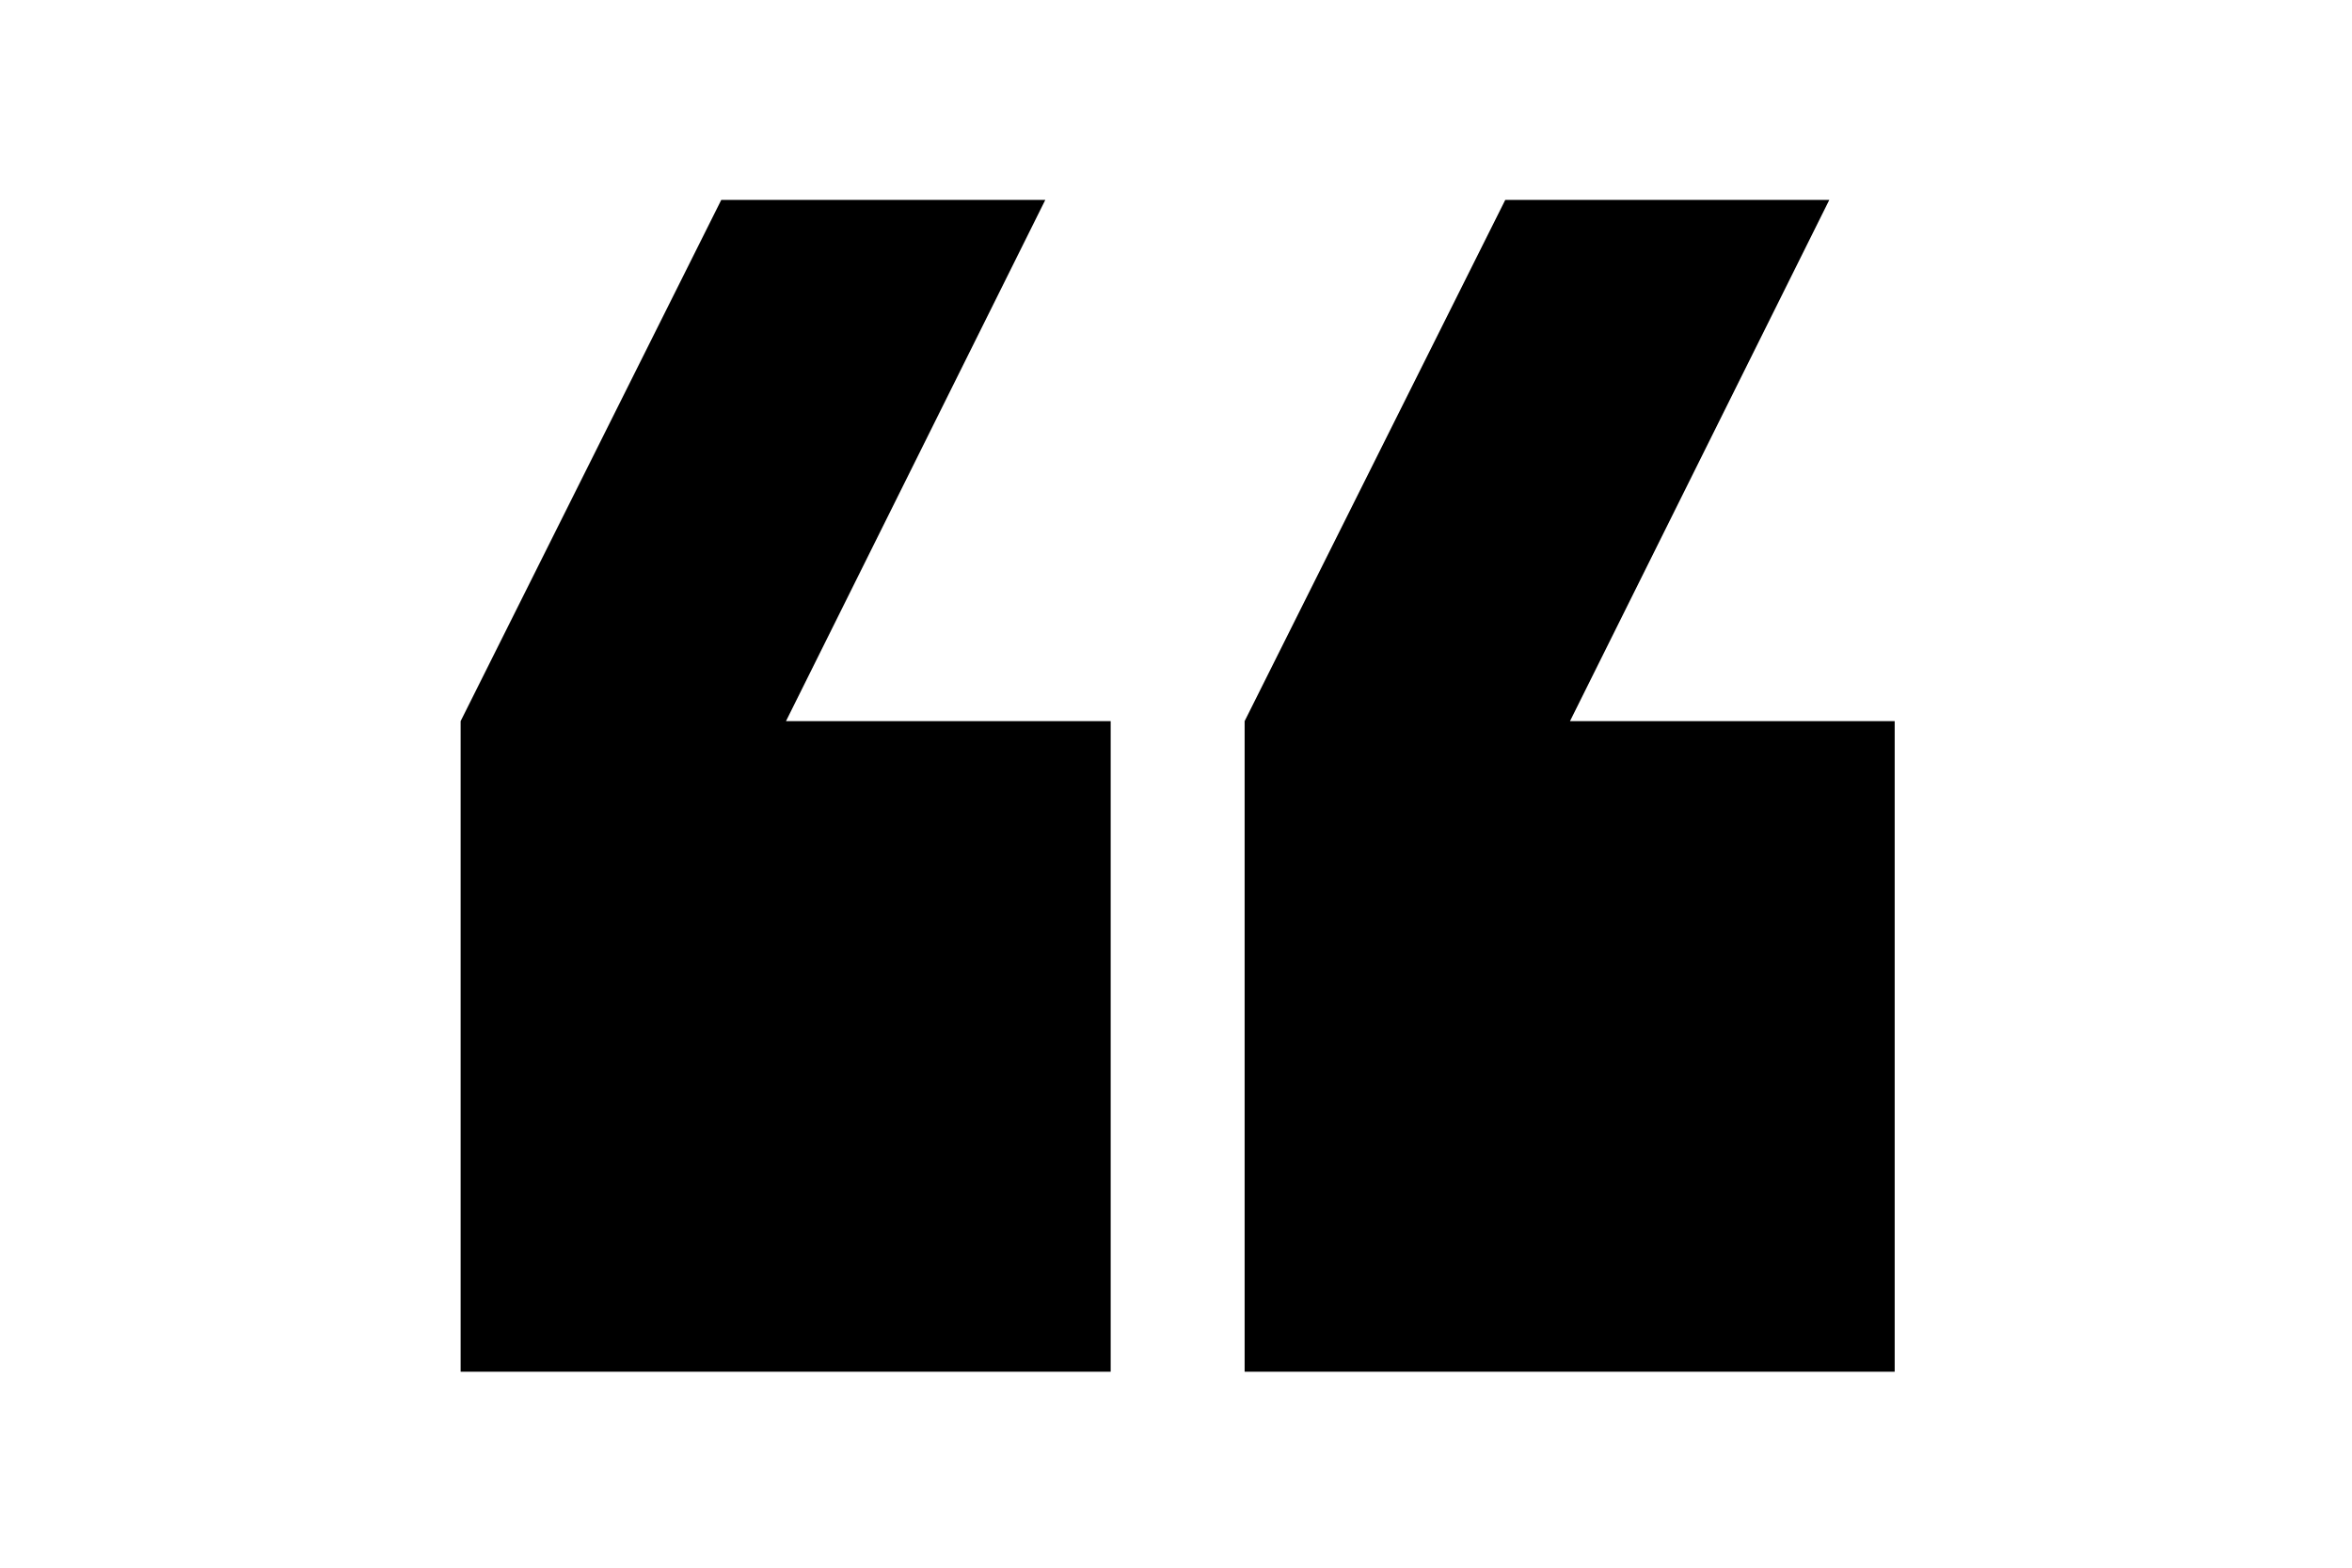
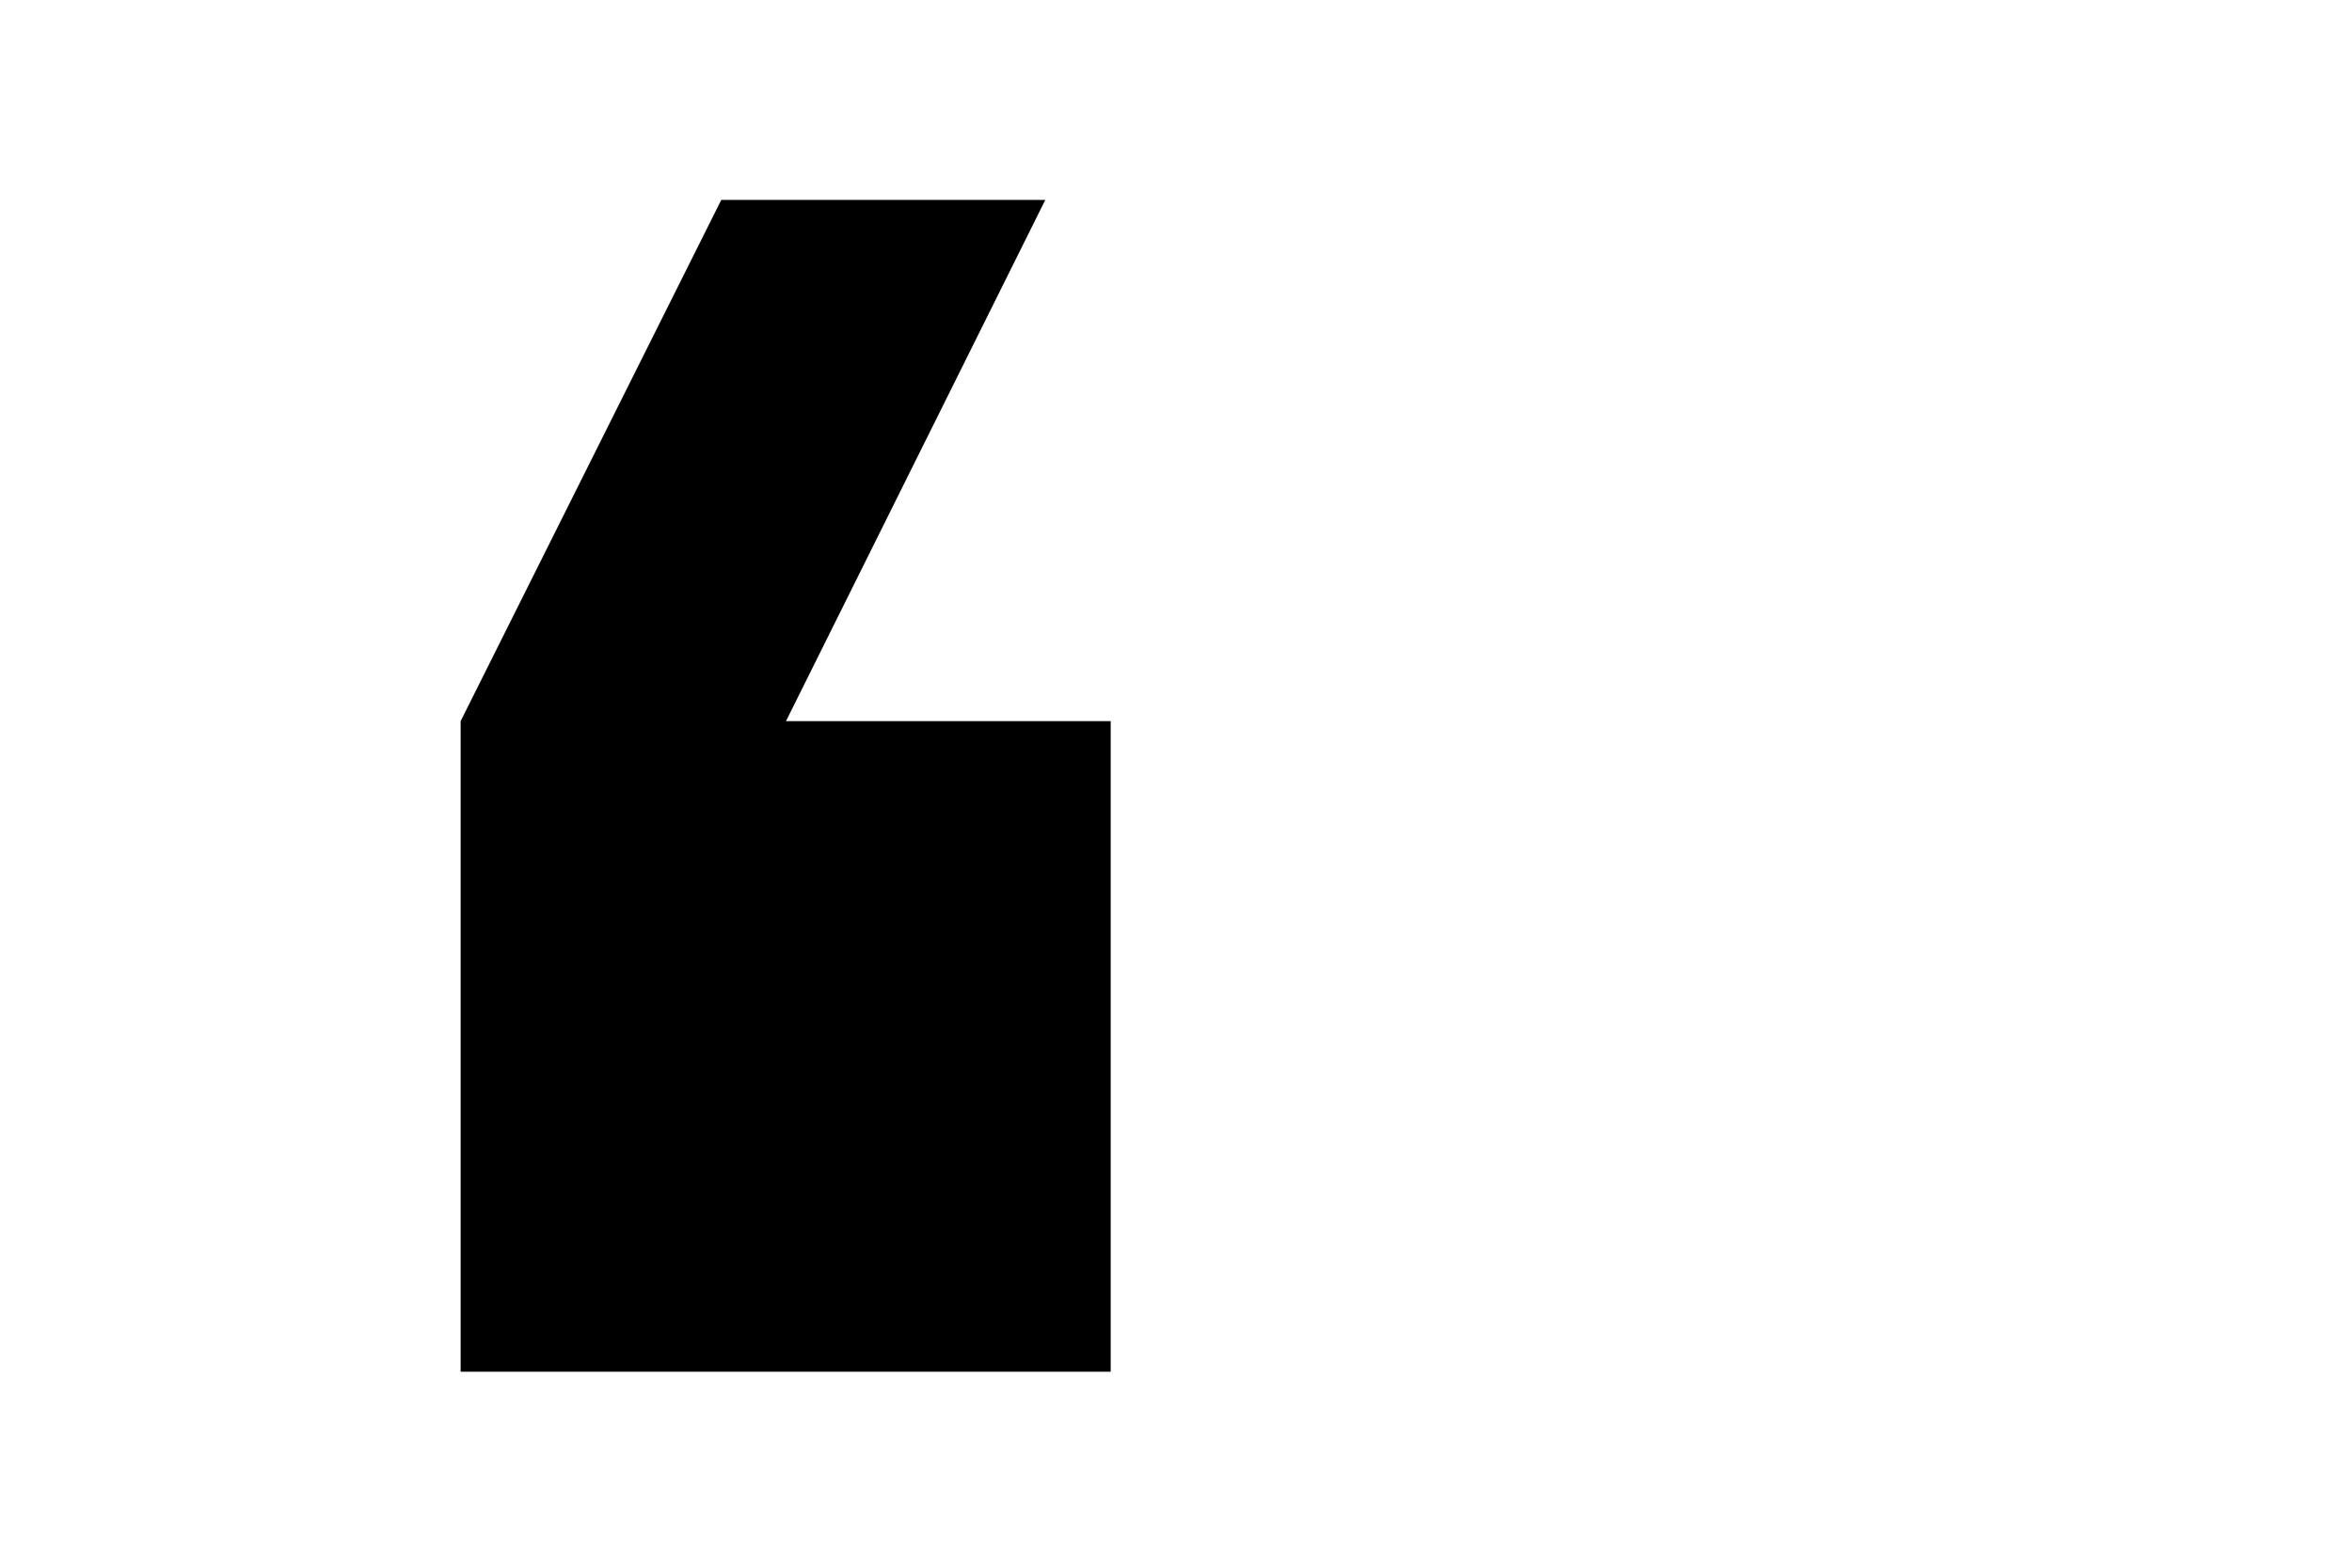
<svg xmlns="http://www.w3.org/2000/svg" width="39" height="26" viewBox="0 0 39 26" fill="none">
-   <path d="M18.417 22.75L7.638 22.75L7.638 11.96L11.96 3.315L17.333 3.315L13.033 11.96L18.417 11.96L18.417 22.75Z" fill="black" />
-   <path d="M31.417 22.75L20.638 22.75L20.638 11.96L24.96 3.315L30.333 3.315L26.033 11.96L31.417 11.96L31.417 22.75Z" fill="black" />
+   <path d="M18.417 22.75L7.638 22.75L7.638 11.96L11.96 3.315L17.333 3.315L13.033 11.96L18.417 11.96L18.417 22.75" fill="black" />
</svg>